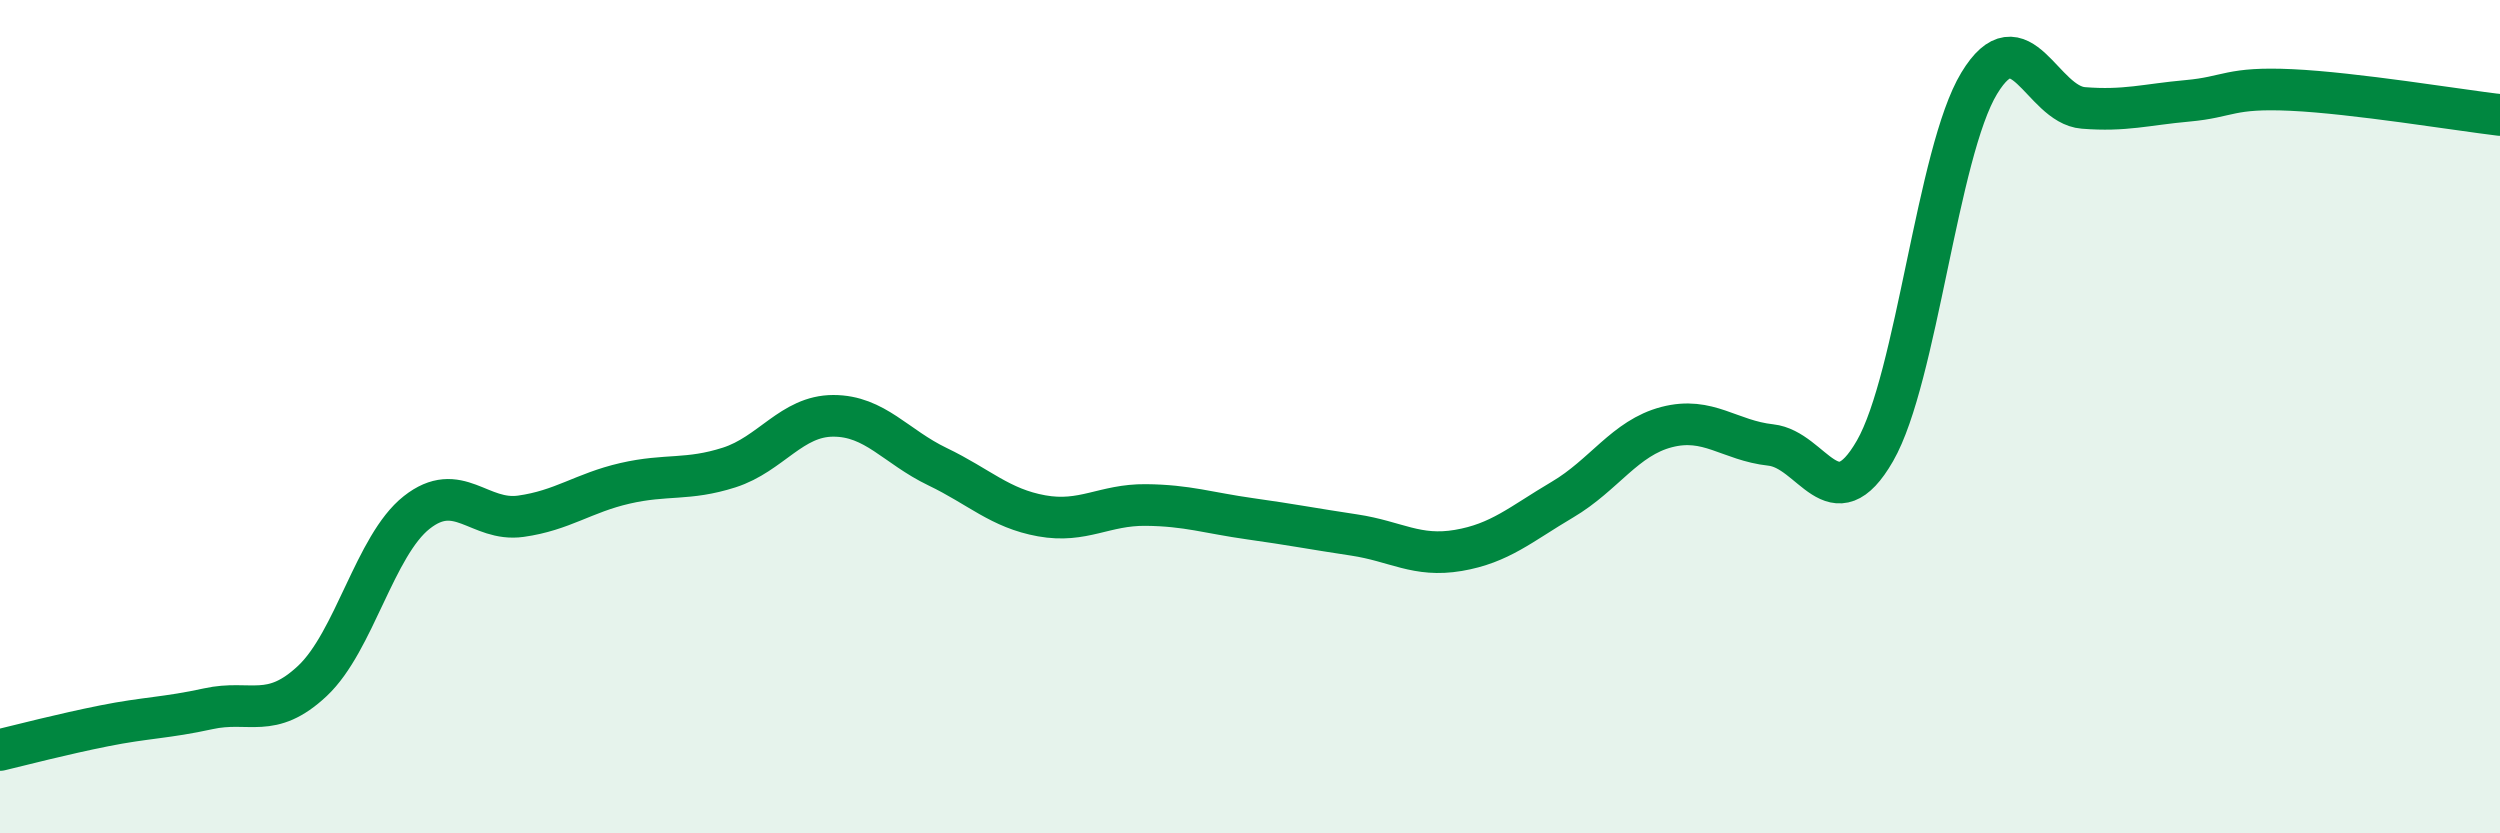
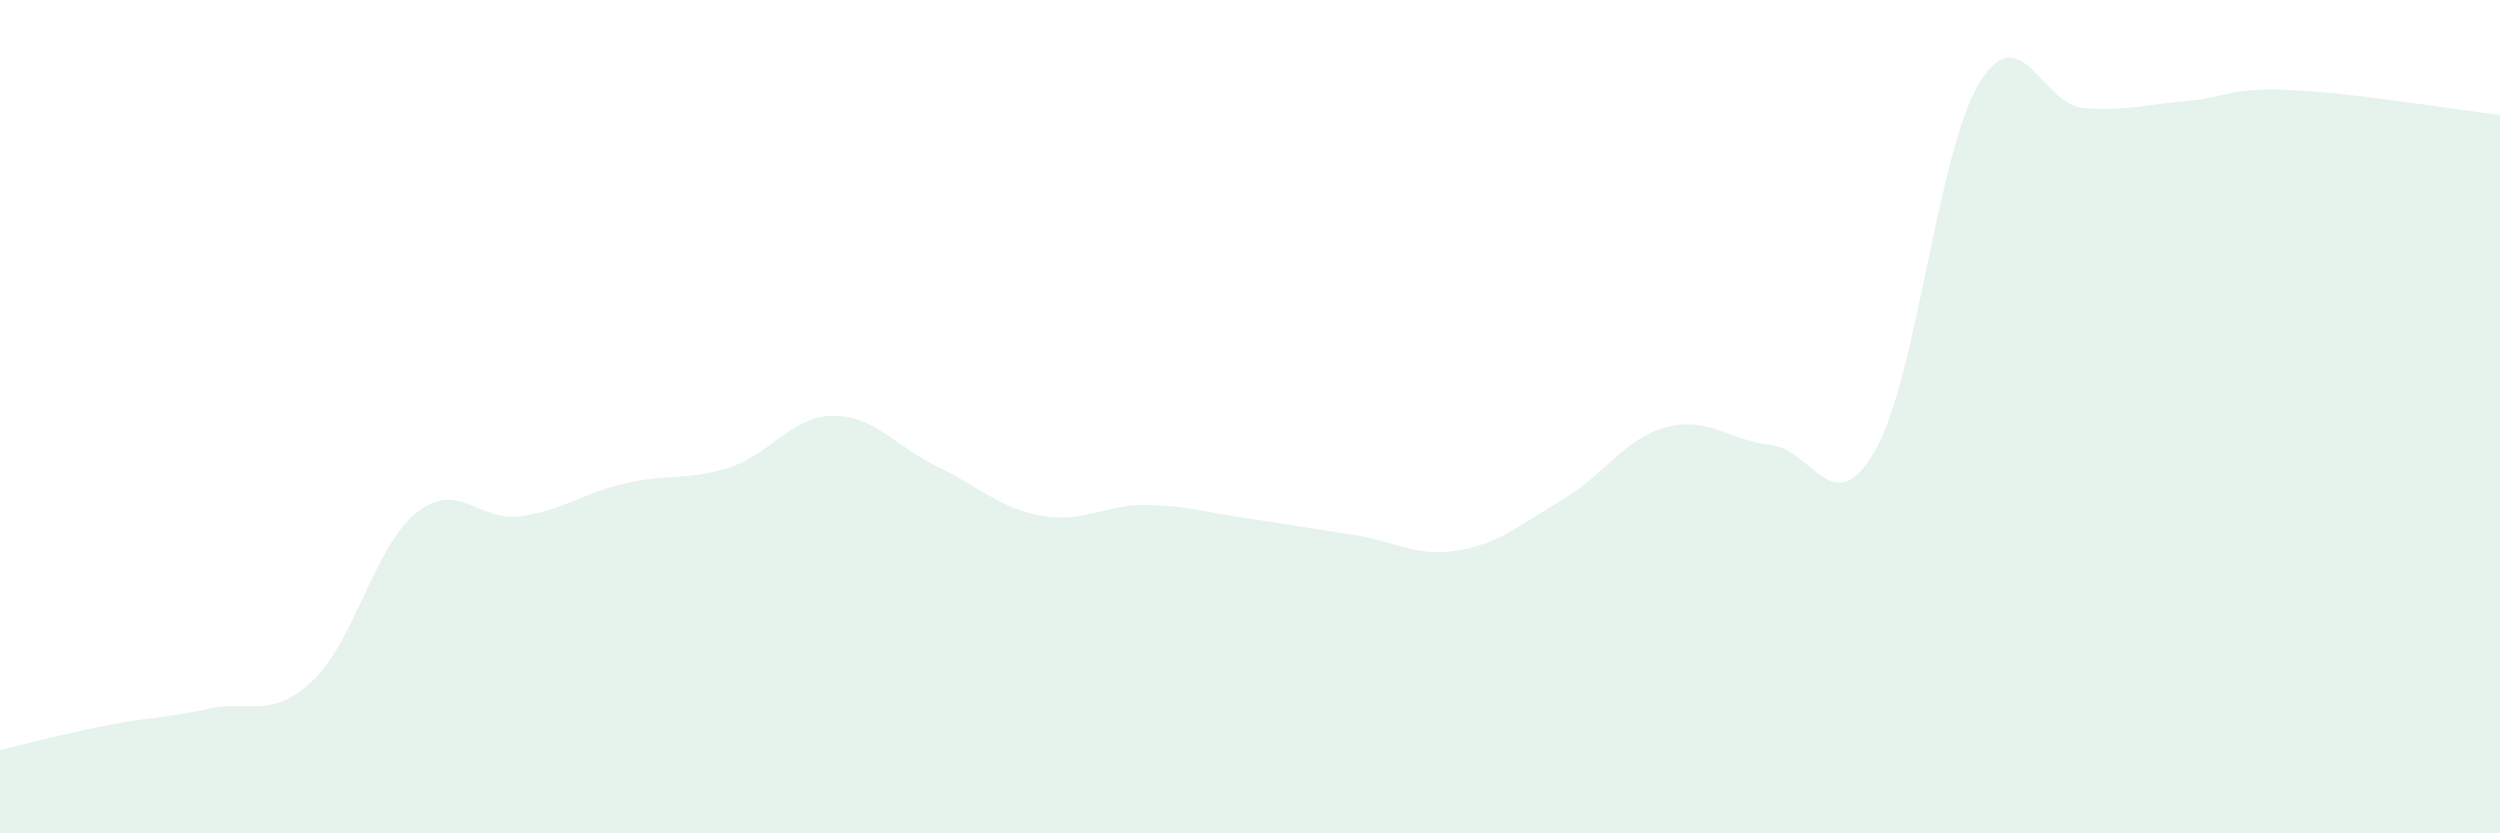
<svg xmlns="http://www.w3.org/2000/svg" width="60" height="20" viewBox="0 0 60 20">
  <path d="M 0,18 C 0.5,17.88 1.5,17.62 2.5,17.42 C 3.5,17.22 4,17.23 5,17.01 C 6,16.79 6.5,17.28 7.5,16.34 C 8.5,15.4 9,13.09 10,12.3 C 11,11.51 11.5,12.53 12.5,12.39 C 13.5,12.25 14,11.83 15,11.6 C 16,11.37 16.5,11.54 17.5,11.22 C 18.5,10.9 19,9.98 20,9.98 C 21,9.98 21.5,10.72 22.5,11.2 C 23.5,11.68 24,12.2 25,12.38 C 26,12.56 26.5,12.11 27.5,12.12 C 28.5,12.13 29,12.31 30,12.45 C 31,12.59 31.5,12.69 32.5,12.84 C 33.5,12.99 34,13.38 35,13.21 C 36,13.04 36.5,12.58 37.5,11.99 C 38.5,11.4 39,10.51 40,10.25 C 41,9.99 41.5,10.57 42.5,10.68 C 43.5,10.79 44,12.56 45,10.82 C 46,9.08 46.5,3.65 47.5,2 C 48.5,0.35 49,2.51 50,2.59 C 51,2.67 51.5,2.51 52.5,2.42 C 53.5,2.33 53.5,2.09 55,2.16 C 56.5,2.23 59,2.64 60,2.76L60 20L0 20Z" fill="#008740" opacity="0.1" stroke-linecap="round" stroke-linejoin="round" />
-   <path d="M 0,18 C 0.5,17.88 1.5,17.62 2.5,17.42 C 3.5,17.22 4,17.23 5,17.01 C 6,16.79 6.5,17.28 7.5,16.34 C 8.5,15.4 9,13.09 10,12.3 C 11,11.51 11.5,12.53 12.5,12.39 C 13.5,12.25 14,11.83 15,11.6 C 16,11.37 16.5,11.54 17.5,11.22 C 18.5,10.9 19,9.98 20,9.98 C 21,9.98 21.5,10.72 22.5,11.2 C 23.5,11.68 24,12.2 25,12.38 C 26,12.56 26.5,12.11 27.5,12.12 C 28.5,12.13 29,12.31 30,12.45 C 31,12.59 31.5,12.69 32.5,12.84 C 33.5,12.99 34,13.38 35,13.21 C 36,13.04 36.5,12.58 37.5,11.99 C 38.5,11.4 39,10.51 40,10.25 C 41,9.99 41.5,10.57 42.5,10.68 C 43.5,10.79 44,12.56 45,10.82 C 46,9.08 46.5,3.65 47.5,2 C 48.5,0.35 49,2.51 50,2.59 C 51,2.67 51.5,2.51 52.5,2.42 C 53.5,2.33 53.5,2.09 55,2.16 C 56.5,2.23 59,2.64 60,2.76" stroke="#008740" stroke-width="1" fill="none" stroke-linecap="round" stroke-linejoin="round" />
</svg>